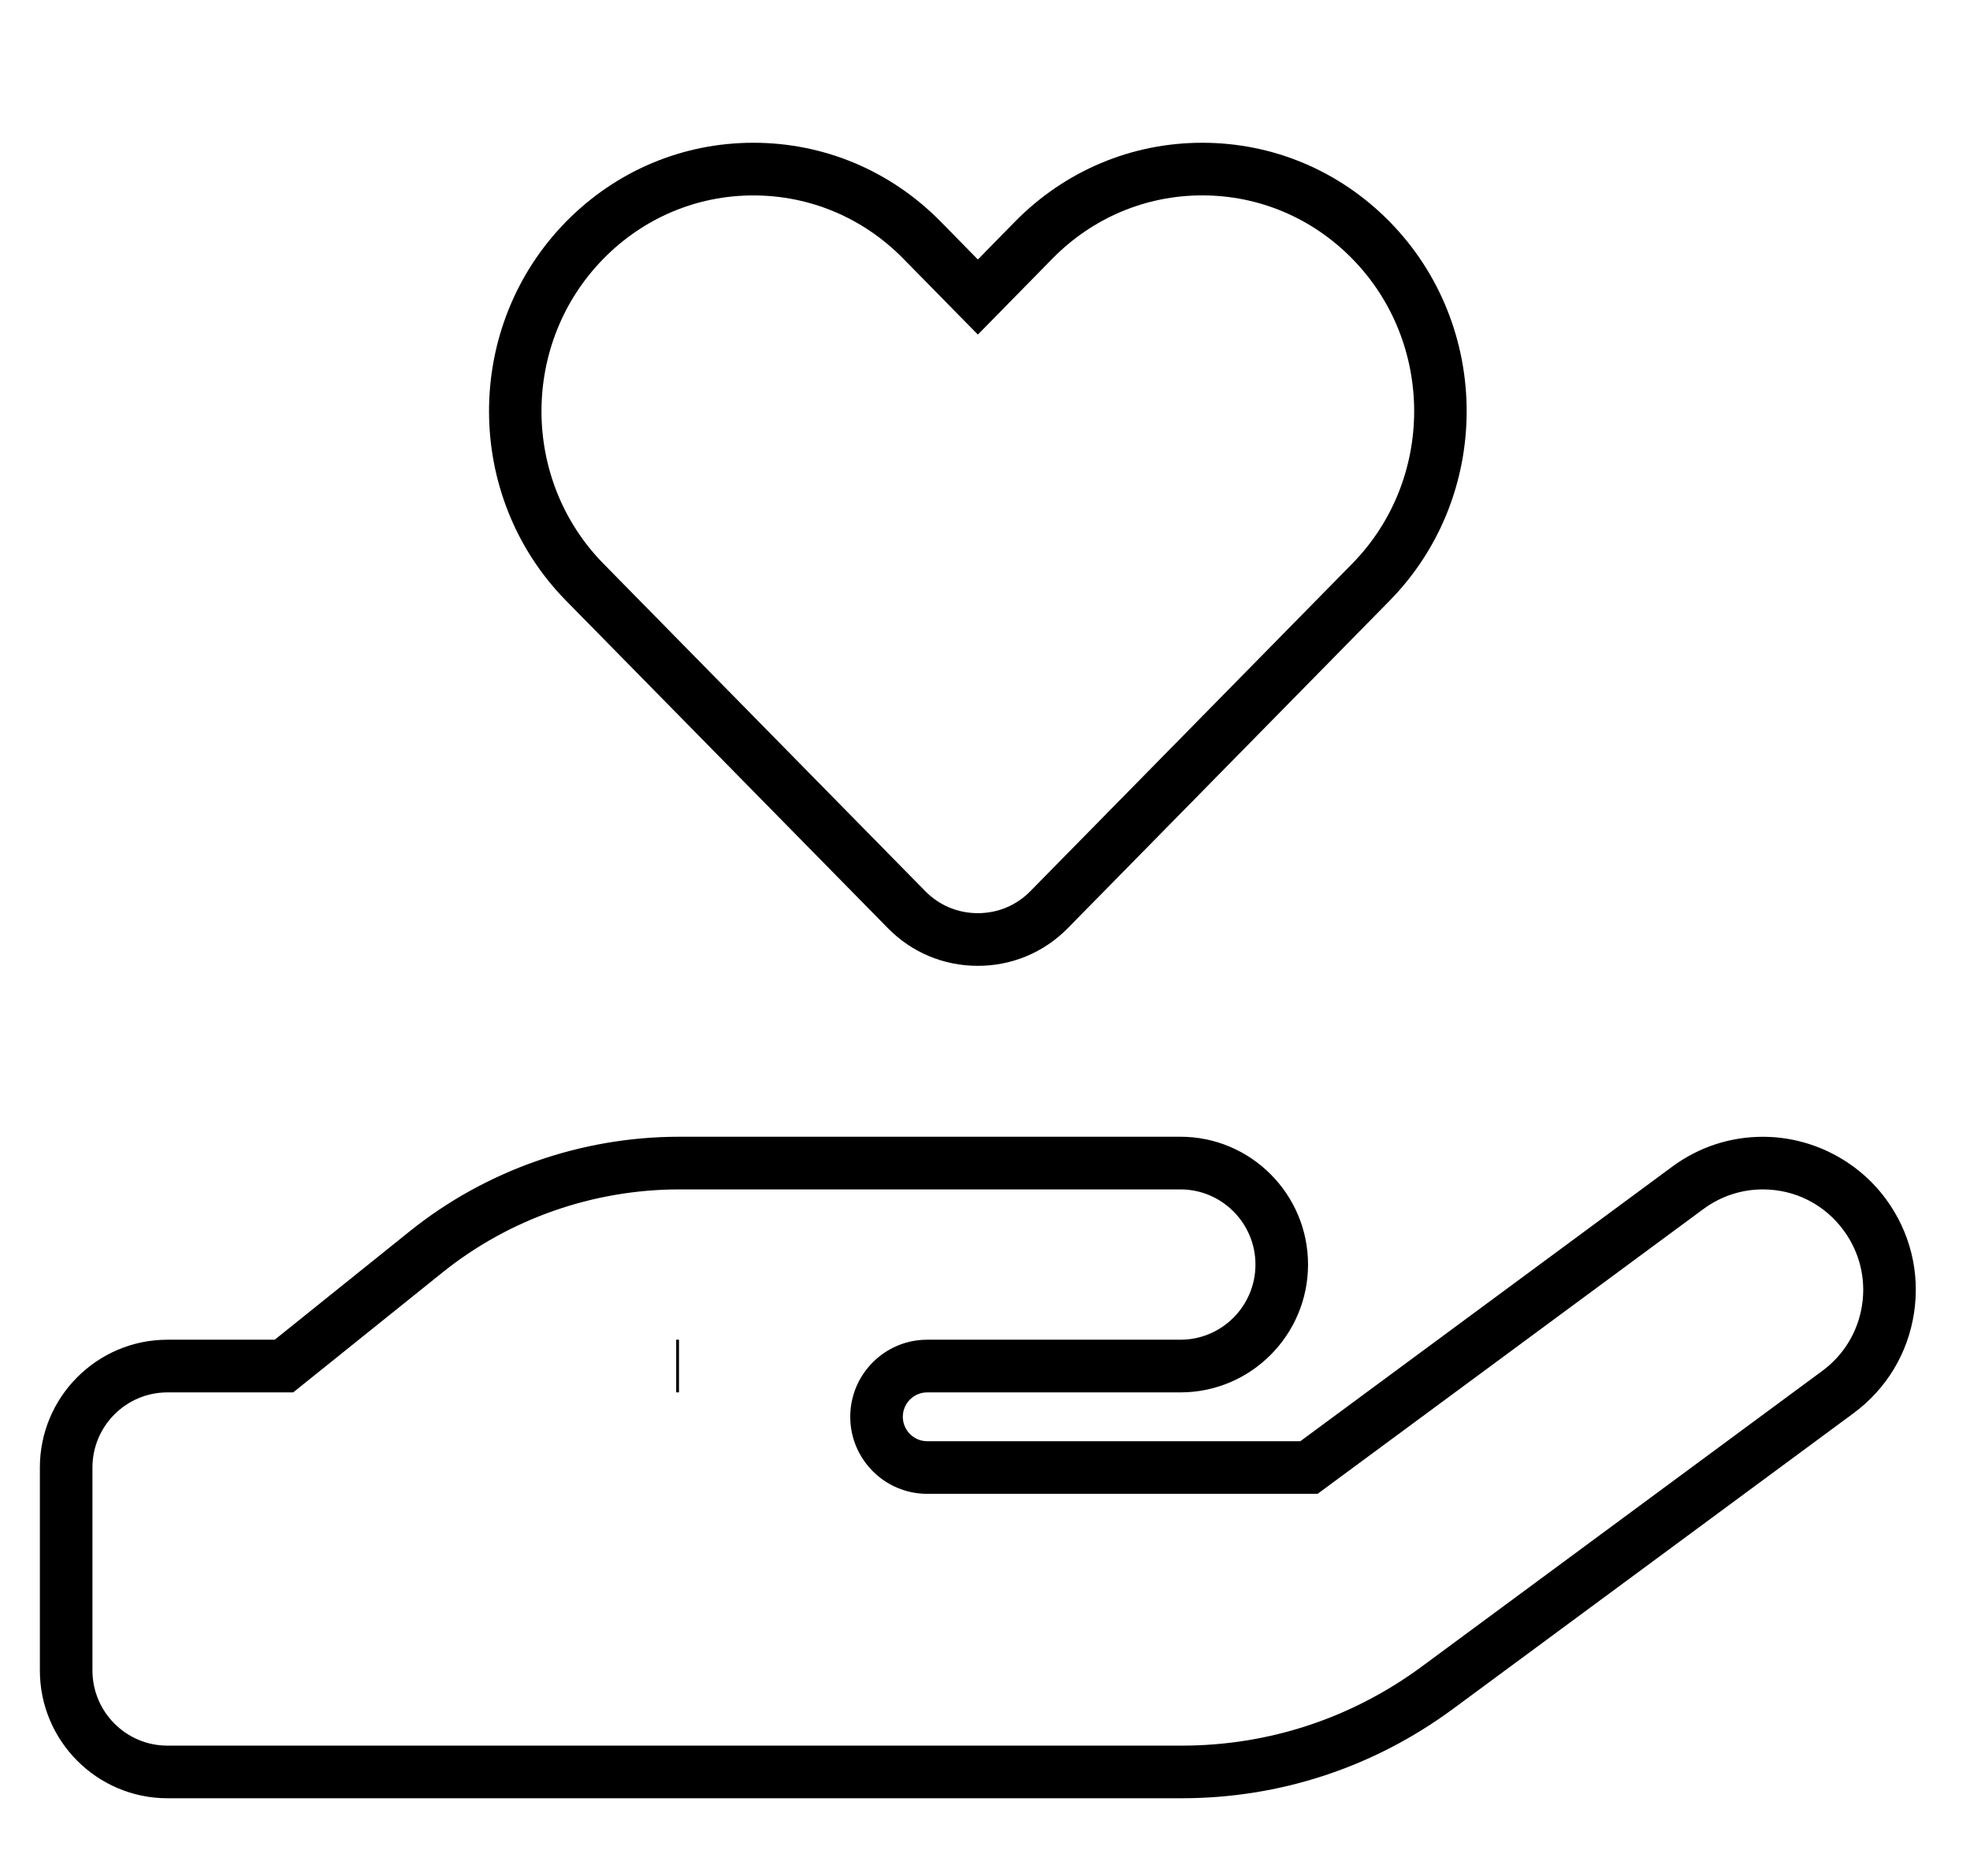
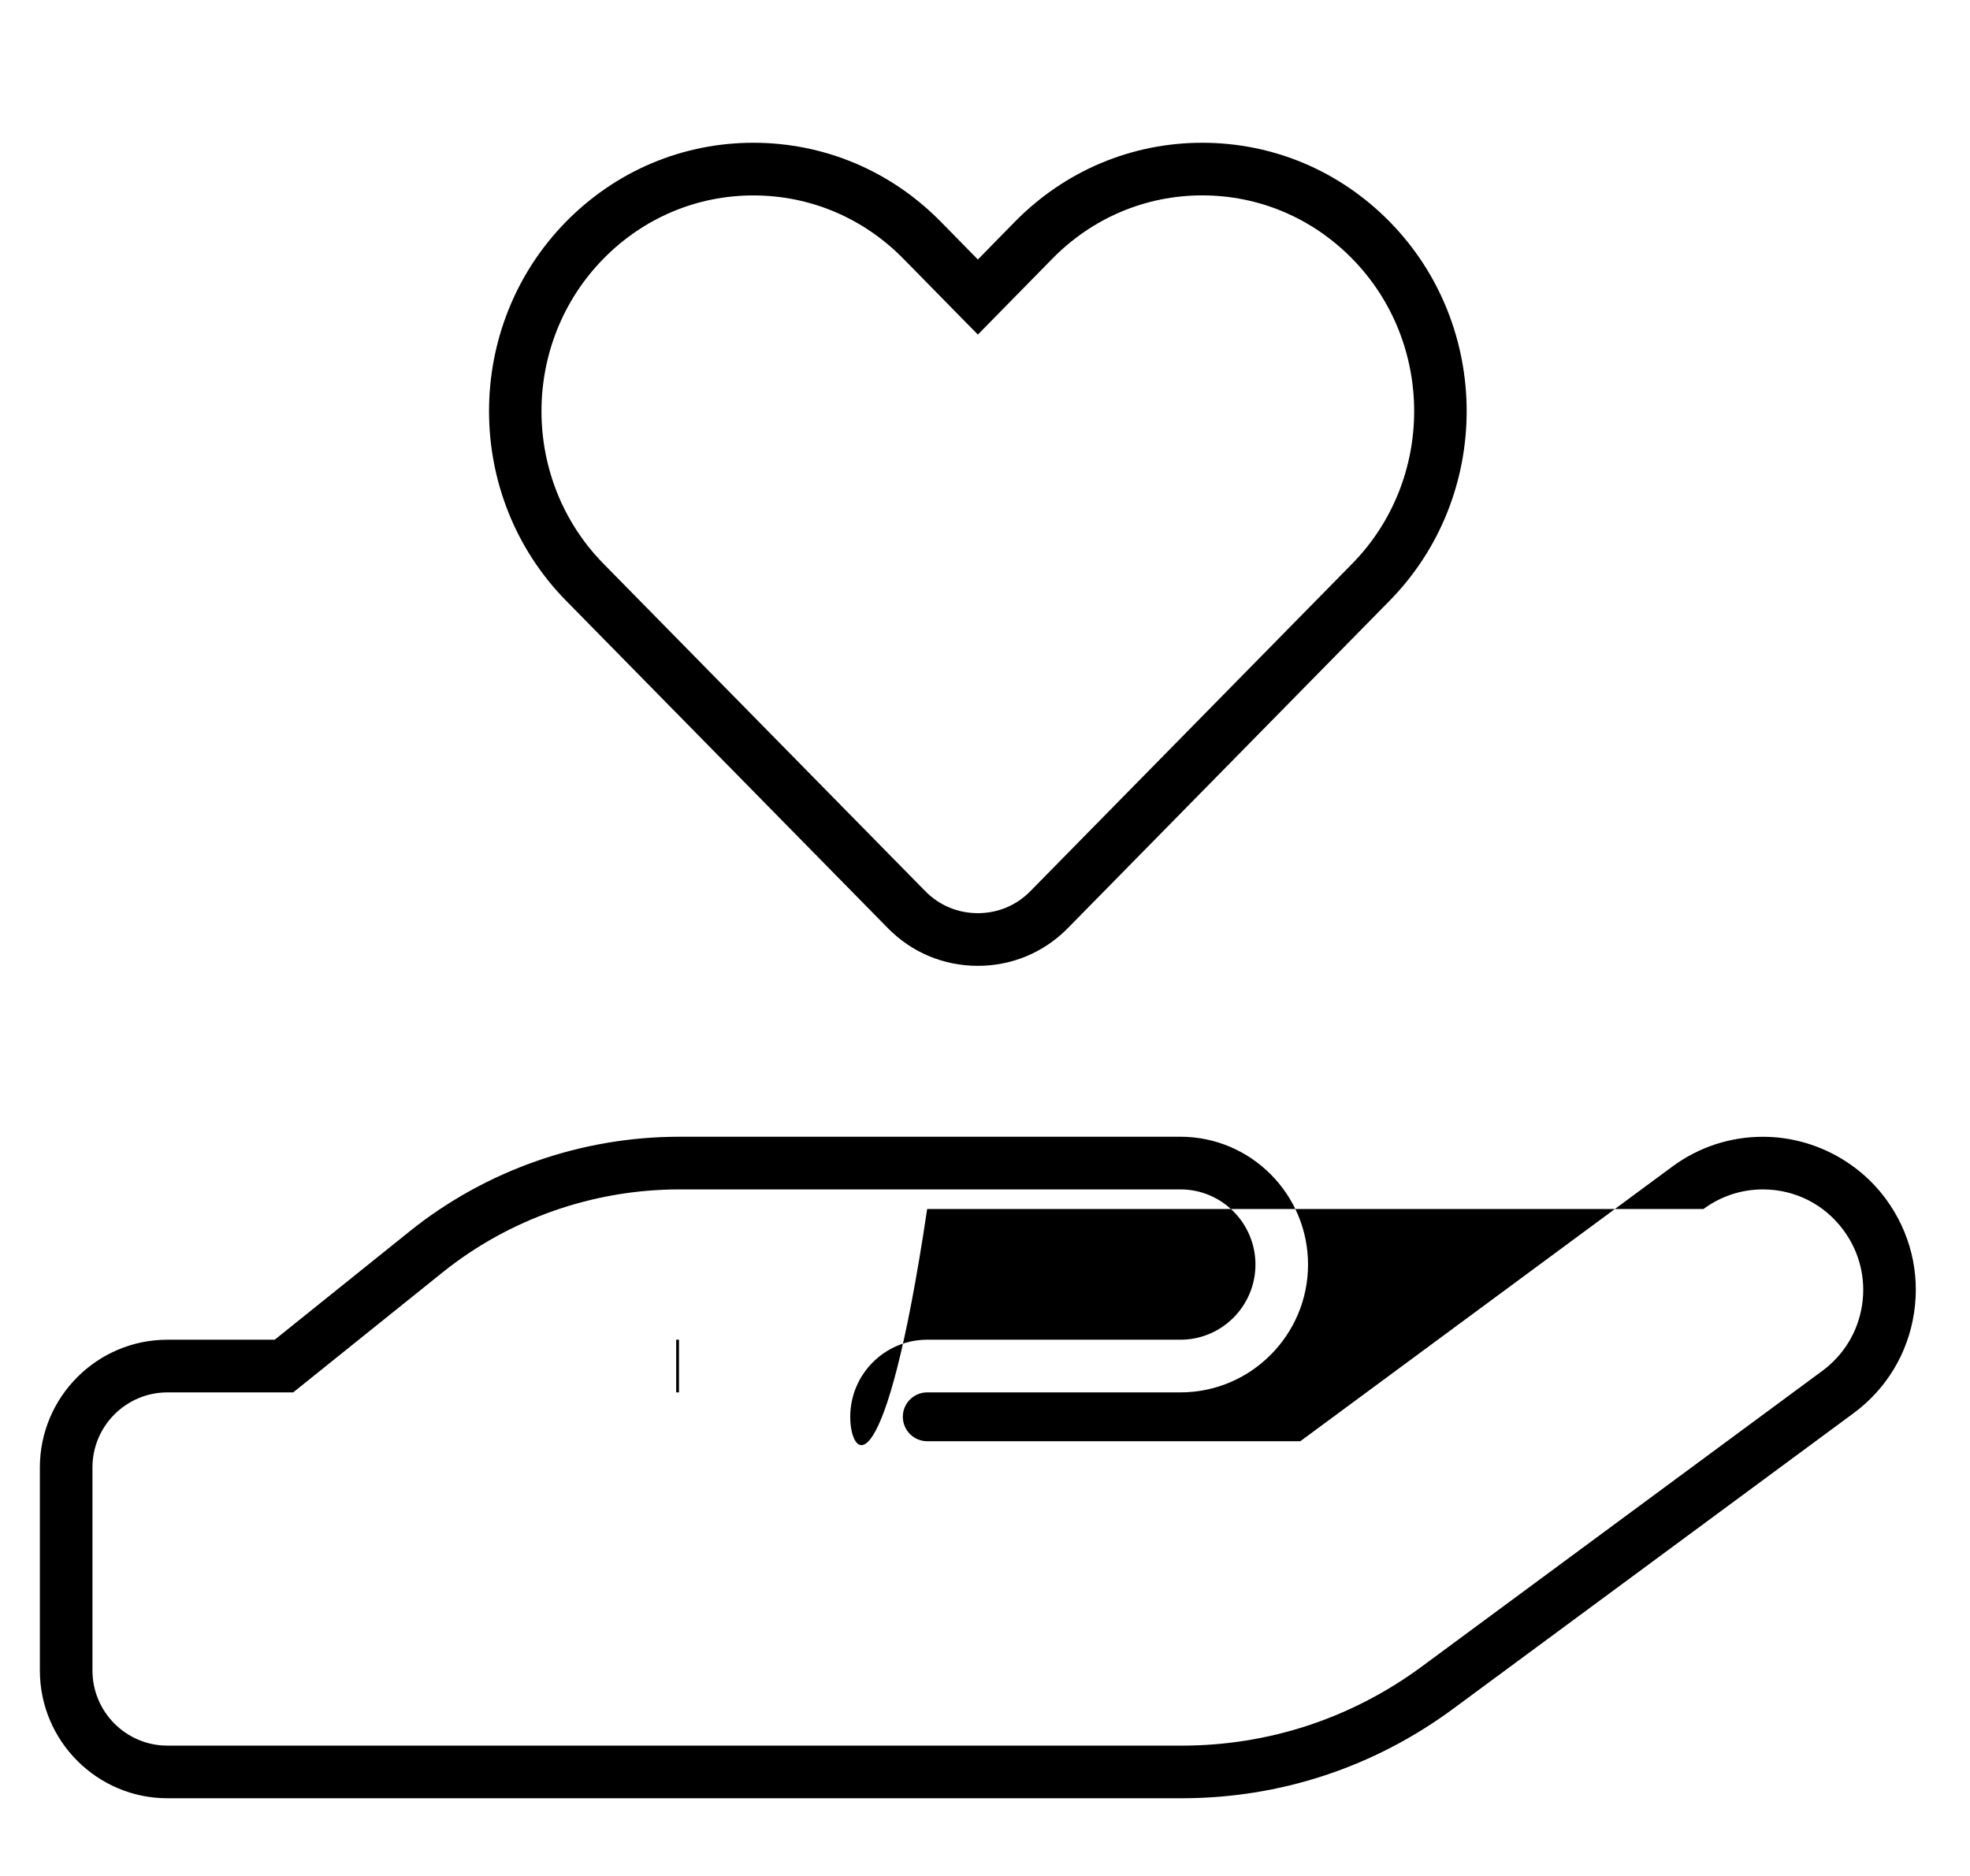
<svg xmlns="http://www.w3.org/2000/svg" width="42" height="40" viewBox="0 0 42 40" fill="none">
  <g id="don 3">
    <g id="Group">
-       <path id="Vector" d="M25.194 38.343H3.57C2.07 38.343 0.85 37.121 0.85 35.618V31.291C0.85 29.788 2.07 28.566 3.57 28.566H5.857L8.734 26.255C10.353 24.954 12.395 24.238 14.483 24.238H25.167C26.666 24.238 27.887 25.461 27.887 26.963C27.887 28.466 26.666 29.689 25.167 29.689H19.767C19.481 29.689 19.248 29.922 19.248 30.209C19.248 30.496 19.481 30.73 19.767 30.73H27.723L35.653 24.875C36.217 24.459 36.885 24.239 37.583 24.239C38.615 24.239 39.597 24.736 40.209 25.569C40.725 26.272 40.938 27.134 40.807 27.995C40.676 28.857 40.218 29.616 39.516 30.134L30.972 36.442C29.283 37.686 27.285 38.343 25.194 38.343ZM3.57 29.689C2.688 29.689 1.971 30.407 1.971 31.291V35.618C1.971 36.502 2.688 37.221 3.57 37.221H25.194C27.045 37.221 28.813 36.639 30.308 35.538L38.852 29.23C39.312 28.89 39.613 28.392 39.699 27.826C39.785 27.261 39.645 26.696 39.306 26.235C38.899 25.68 38.271 25.361 37.583 25.361C37.126 25.361 36.688 25.506 36.317 25.779L28.091 31.852H19.767C18.863 31.852 18.127 31.115 18.127 30.209C18.127 29.303 18.863 28.566 19.767 28.566H25.167C26.049 28.566 26.766 27.847 26.766 26.963C26.766 26.08 26.049 25.361 25.167 25.361H14.483C12.648 25.361 10.855 25.99 9.435 27.131L6.251 29.689H3.57ZM14.476 29.689H14.416V28.566H14.476V29.689ZM20.847 20.594C20.119 20.594 19.438 20.309 18.93 19.791L12.073 12.813C9.877 10.582 9.877 6.953 12.073 4.722C13.139 3.64 14.556 3.044 16.062 3.044C17.569 3.044 18.986 3.64 20.052 4.722L20.848 5.533L21.642 4.723C22.709 3.64 24.126 3.044 25.632 3.044C27.139 3.044 28.556 3.64 29.622 4.722C31.818 6.953 31.818 10.582 29.622 12.813L22.765 19.791C22.256 20.309 21.575 20.594 20.847 20.594ZM16.062 4.167C14.858 4.167 13.725 4.644 12.871 5.511C11.102 7.307 11.102 10.229 12.871 12.025L19.728 19.003C20.025 19.305 20.422 19.471 20.847 19.471C21.273 19.471 21.67 19.305 21.966 19.003L28.823 12.025C30.592 10.229 30.592 7.307 28.824 5.511C27.97 4.644 26.837 4.166 25.632 4.166C24.428 4.166 23.294 4.644 22.441 5.511L20.848 7.134L19.253 5.51C18.4 4.644 17.267 4.167 16.062 4.167Z" fill="black" />
+       <path id="Vector" d="M25.194 38.343H3.57C2.07 38.343 0.85 37.121 0.85 35.618V31.291C0.85 29.788 2.07 28.566 3.57 28.566H5.857L8.734 26.255C10.353 24.954 12.395 24.238 14.483 24.238H25.167C26.666 24.238 27.887 25.461 27.887 26.963C27.887 28.466 26.666 29.689 25.167 29.689H19.767C19.481 29.689 19.248 29.922 19.248 30.209C19.248 30.496 19.481 30.73 19.767 30.73H27.723L35.653 24.875C36.217 24.459 36.885 24.239 37.583 24.239C38.615 24.239 39.597 24.736 40.209 25.569C40.725 26.272 40.938 27.134 40.807 27.995C40.676 28.857 40.218 29.616 39.516 30.134L30.972 36.442C29.283 37.686 27.285 38.343 25.194 38.343ZM3.57 29.689C2.688 29.689 1.971 30.407 1.971 31.291V35.618C1.971 36.502 2.688 37.221 3.57 37.221H25.194C27.045 37.221 28.813 36.639 30.308 35.538L38.852 29.23C39.312 28.89 39.613 28.392 39.699 27.826C39.785 27.261 39.645 26.696 39.306 26.235C38.899 25.68 38.271 25.361 37.583 25.361C37.126 25.361 36.688 25.506 36.317 25.779H19.767C18.863 31.852 18.127 31.115 18.127 30.209C18.127 29.303 18.863 28.566 19.767 28.566H25.167C26.049 28.566 26.766 27.847 26.766 26.963C26.766 26.08 26.049 25.361 25.167 25.361H14.483C12.648 25.361 10.855 25.99 9.435 27.131L6.251 29.689H3.57ZM14.476 29.689H14.416V28.566H14.476V29.689ZM20.847 20.594C20.119 20.594 19.438 20.309 18.93 19.791L12.073 12.813C9.877 10.582 9.877 6.953 12.073 4.722C13.139 3.64 14.556 3.044 16.062 3.044C17.569 3.044 18.986 3.64 20.052 4.722L20.848 5.533L21.642 4.723C22.709 3.64 24.126 3.044 25.632 3.044C27.139 3.044 28.556 3.64 29.622 4.722C31.818 6.953 31.818 10.582 29.622 12.813L22.765 19.791C22.256 20.309 21.575 20.594 20.847 20.594ZM16.062 4.167C14.858 4.167 13.725 4.644 12.871 5.511C11.102 7.307 11.102 10.229 12.871 12.025L19.728 19.003C20.025 19.305 20.422 19.471 20.847 19.471C21.273 19.471 21.67 19.305 21.966 19.003L28.823 12.025C30.592 10.229 30.592 7.307 28.824 5.511C27.97 4.644 26.837 4.166 25.632 4.166C24.428 4.166 23.294 4.644 22.441 5.511L20.848 7.134L19.253 5.51C18.4 4.644 17.267 4.167 16.062 4.167Z" fill="black" />
    </g>
  </g>
</svg>